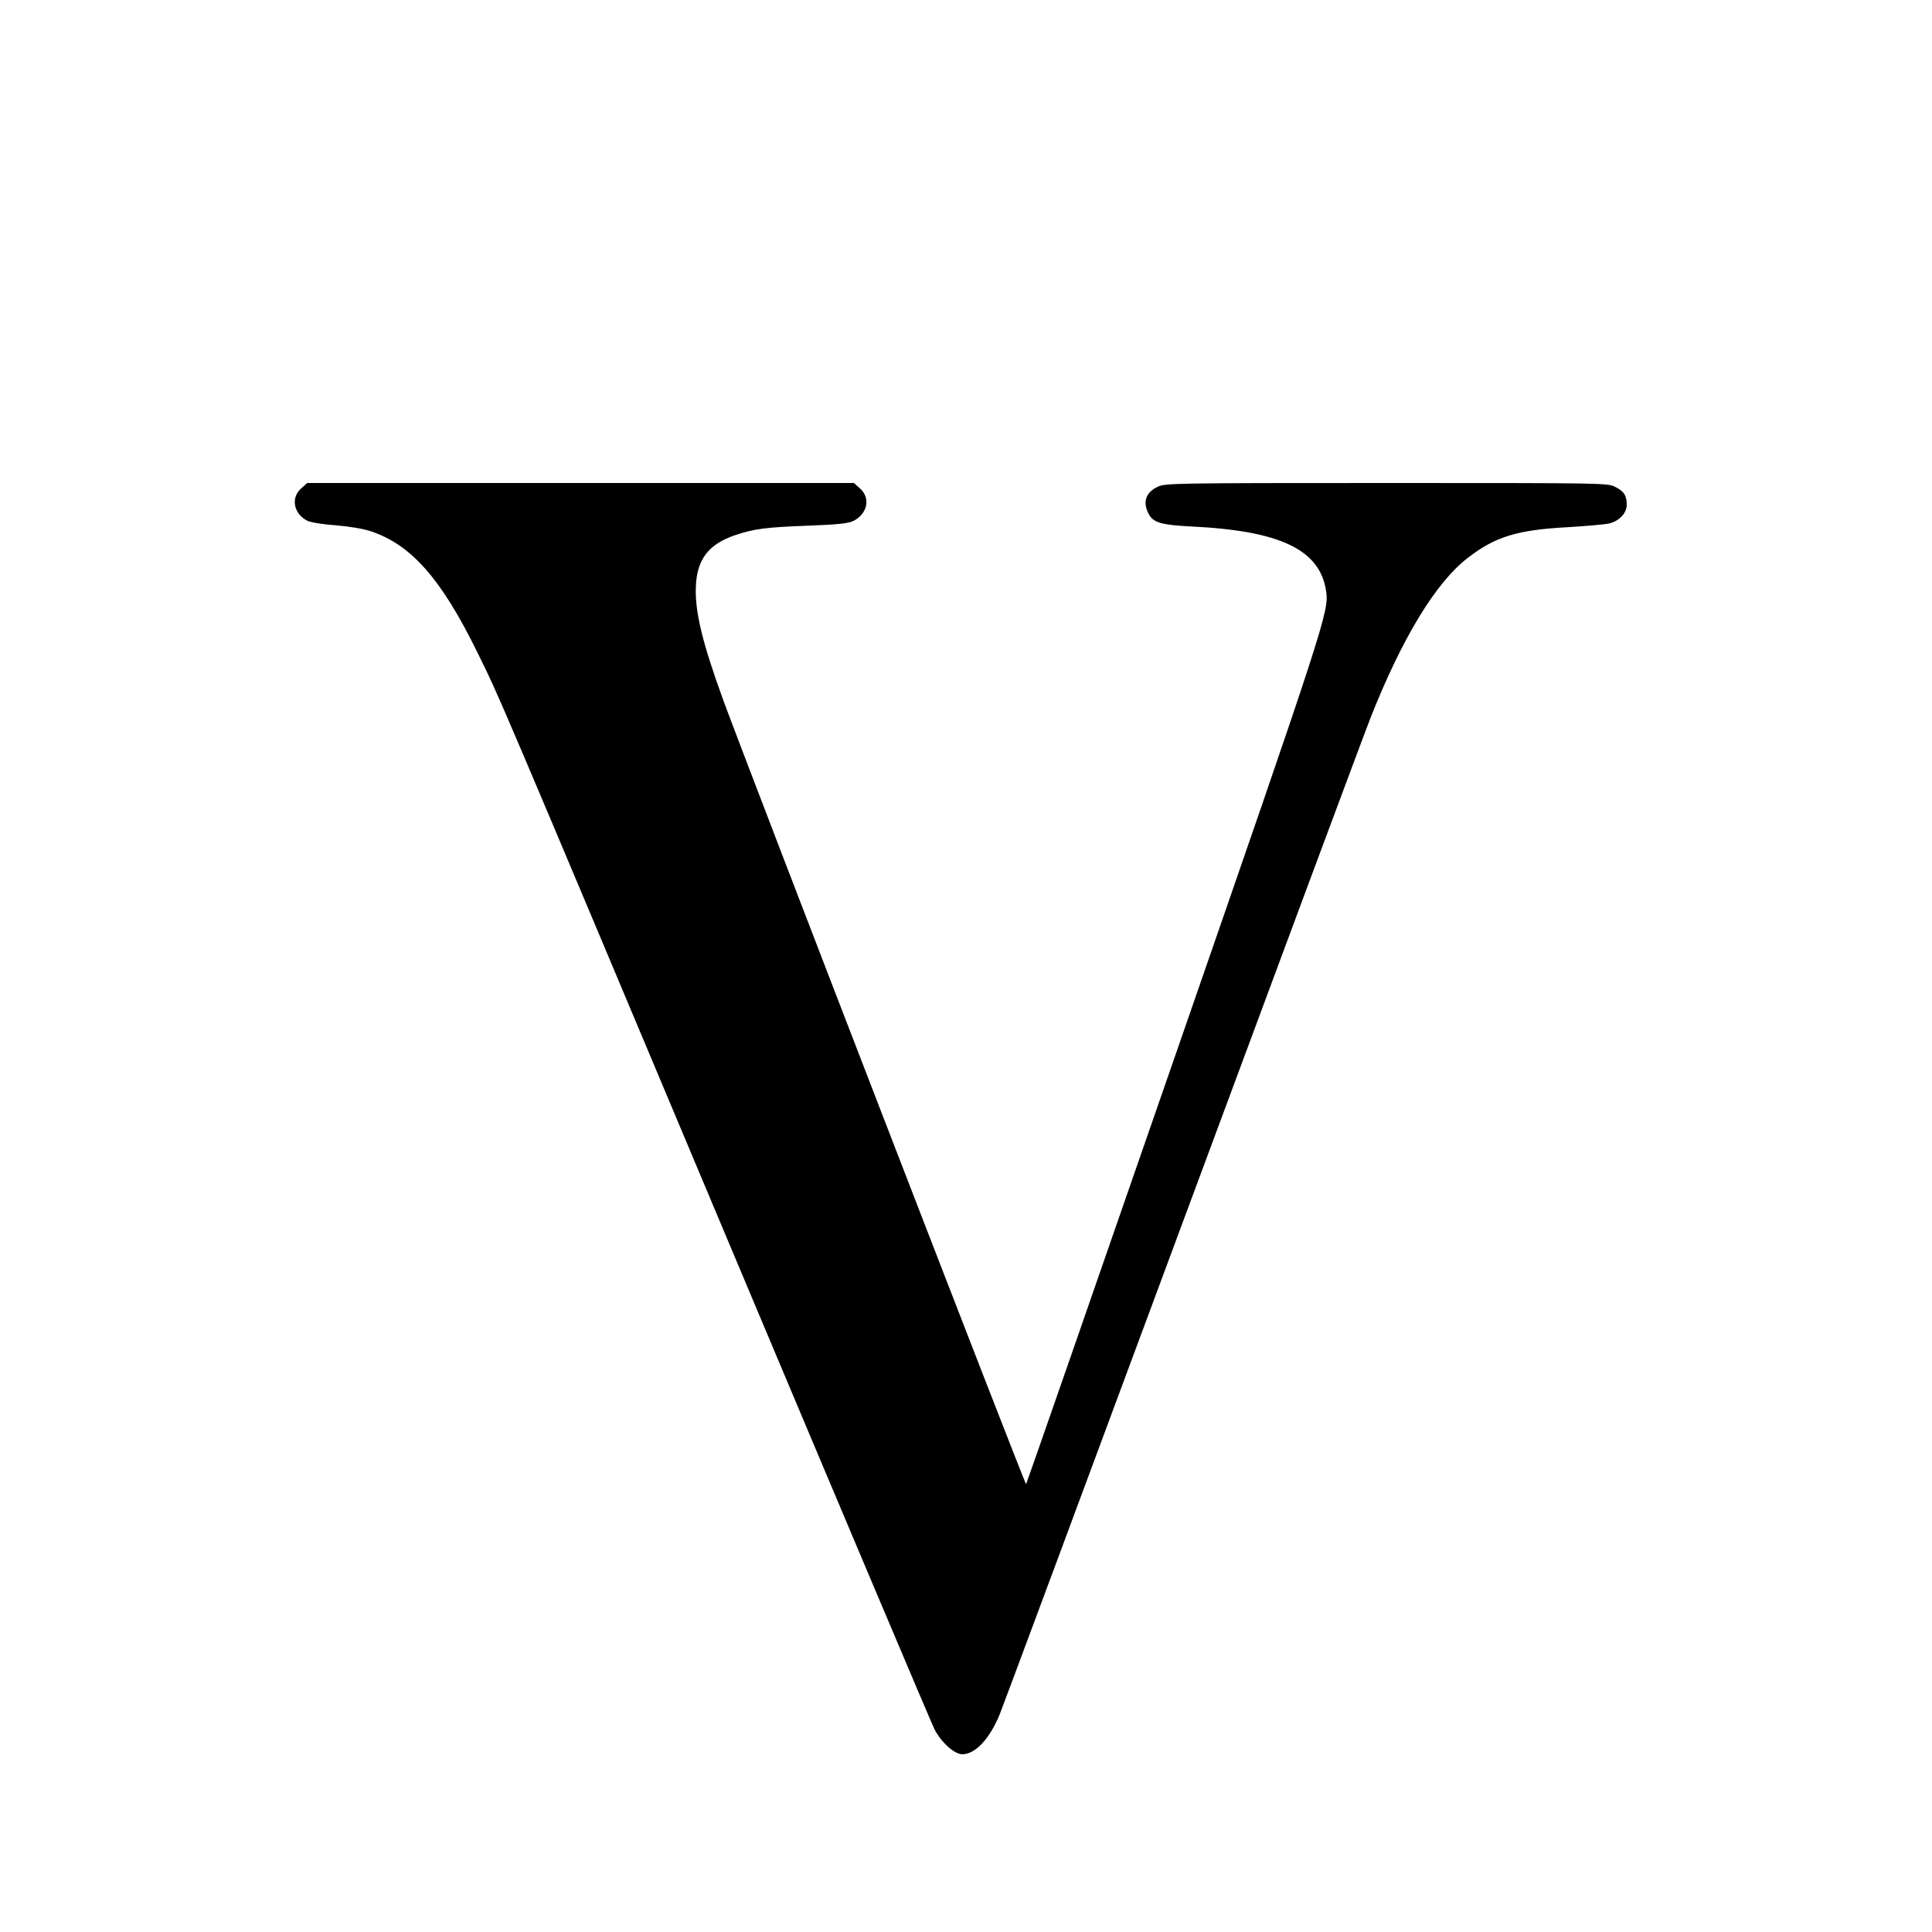
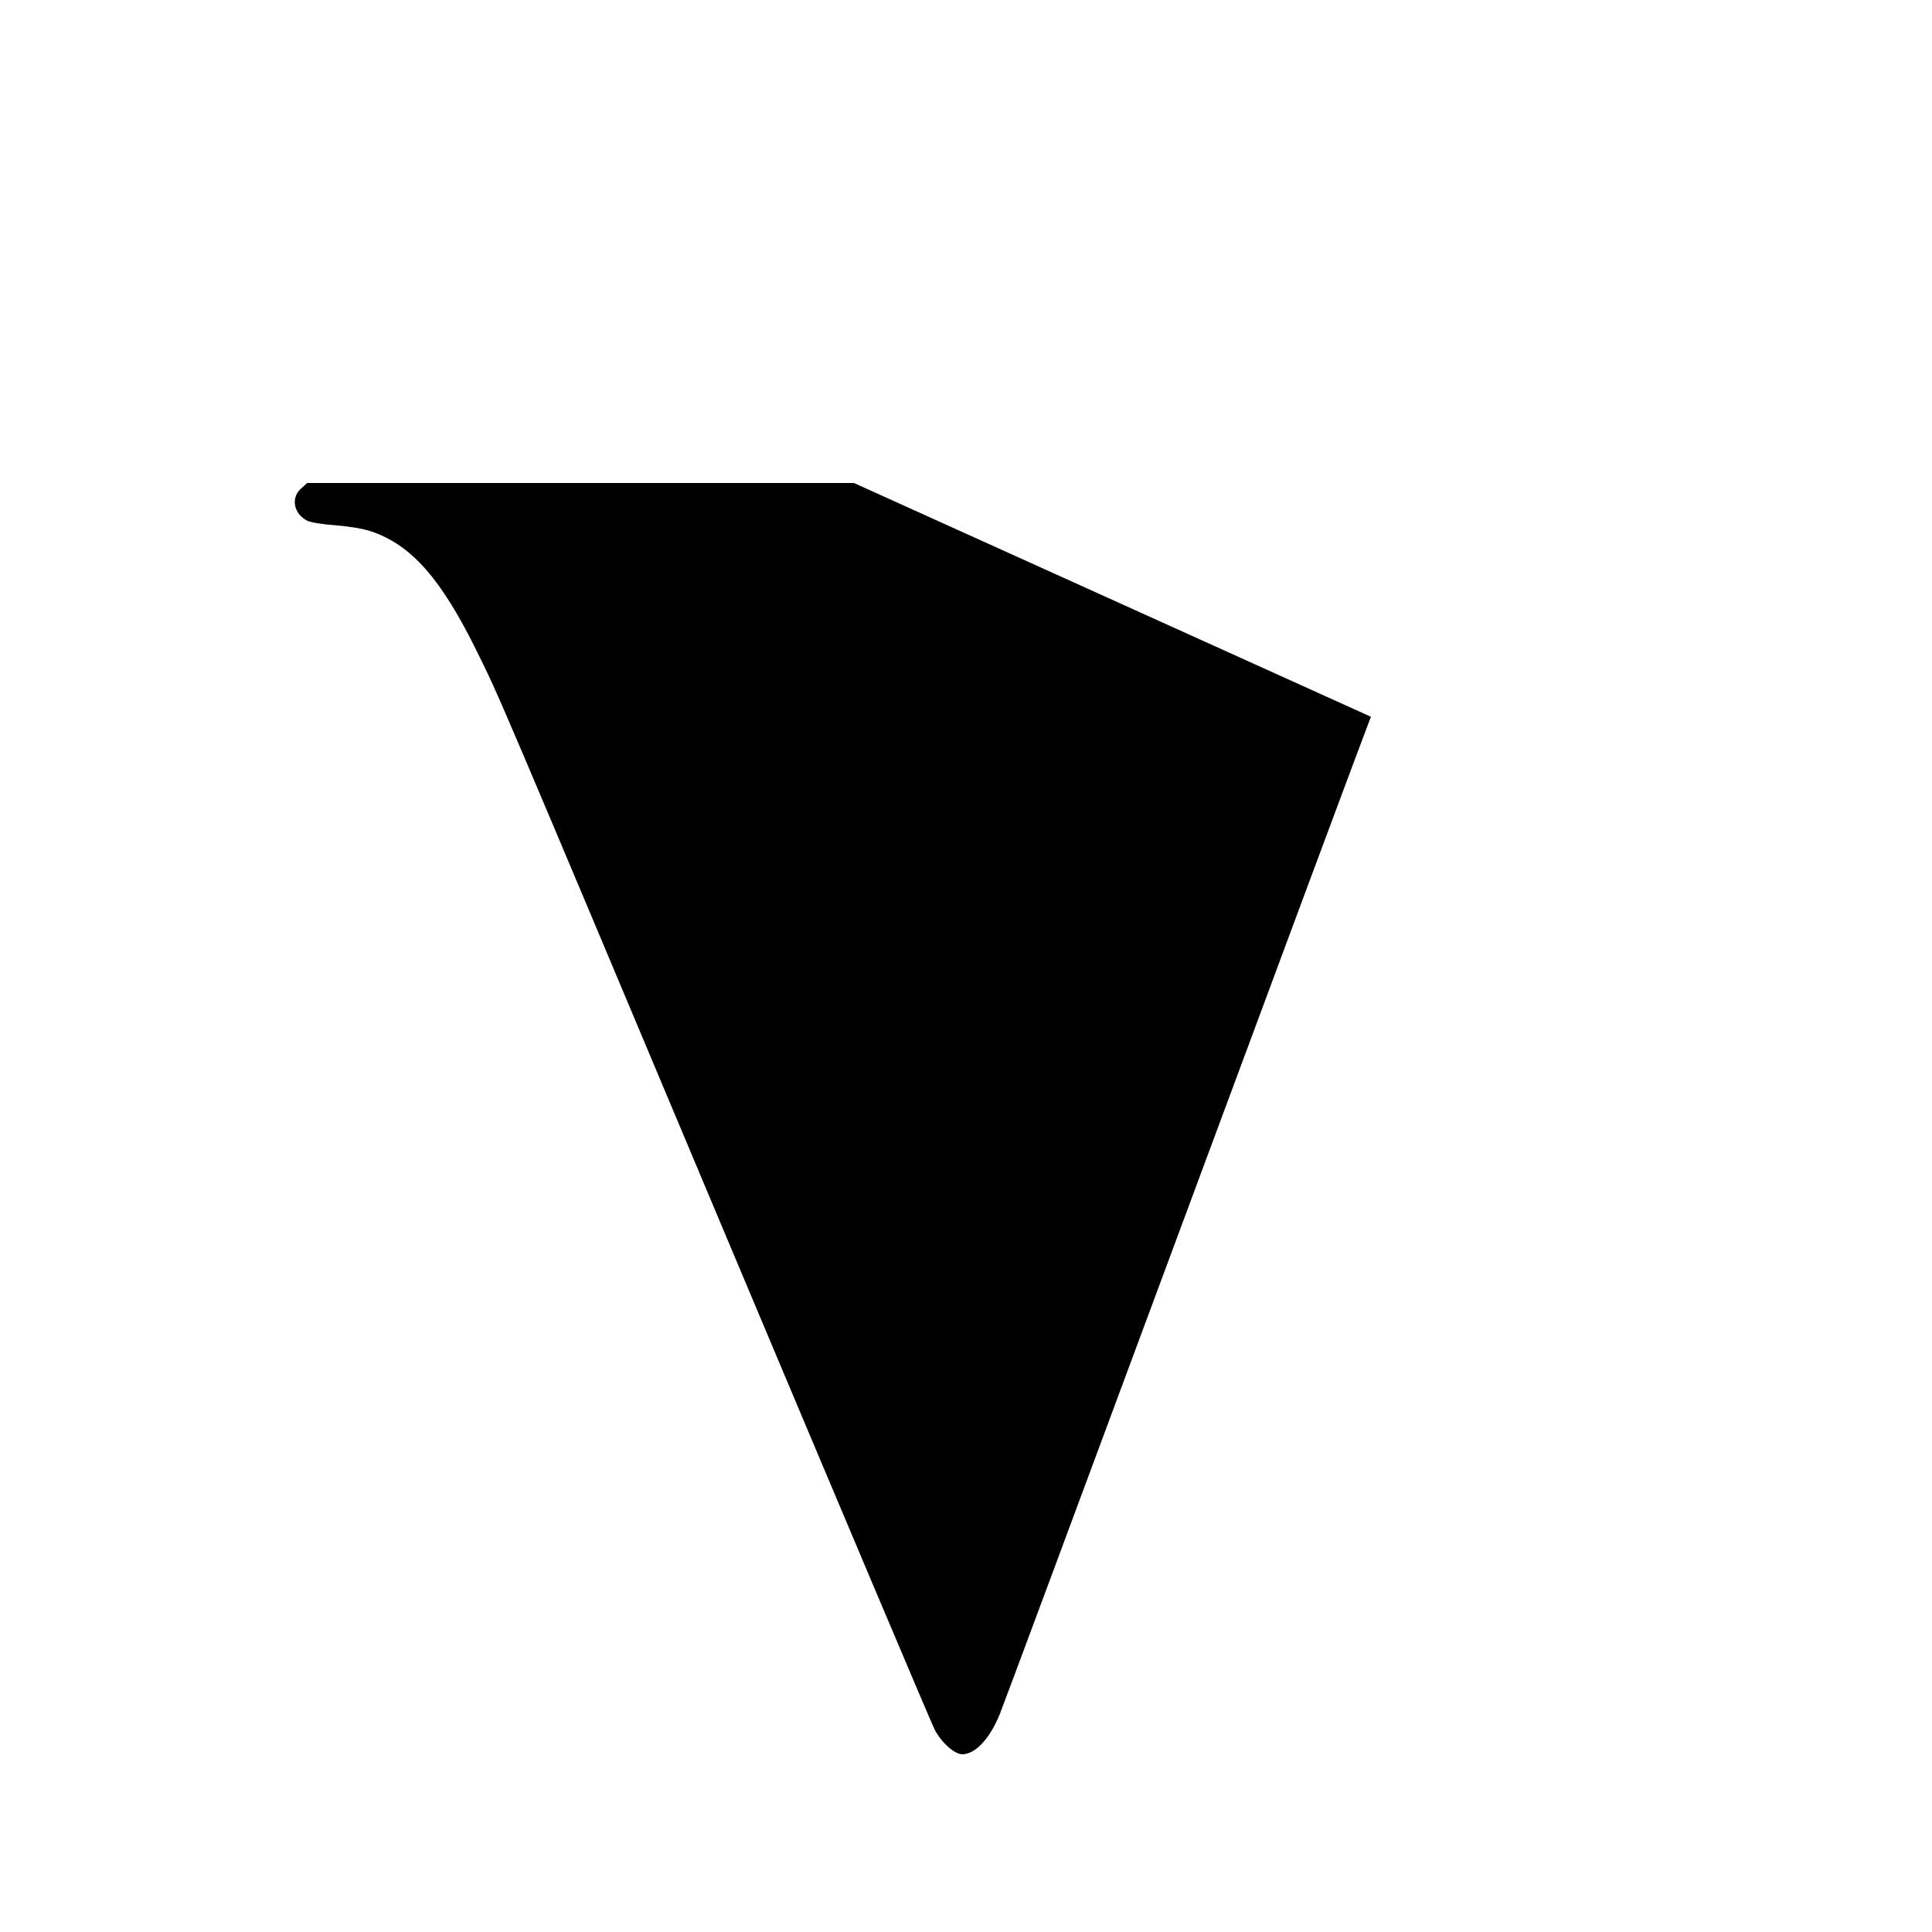
<svg xmlns="http://www.w3.org/2000/svg" version="1.0" width="1333.333" height="1333.333" viewBox="0 0 1000 1000">
-   <path d="M155.8 252.9c-5.4 4.8-3.8 13 3.2 16.6 1.8.9 7.8 1.9 14.8 2.4 7.3.6 14.3 1.8 18.2 3.1 20.9 7 36.4 24.6 55 62.5 11.6 23.5 8.5 16.2 129.7 304.5 57.5 136.7 105.7 250.7 107.1 253.3 3.6 6.8 10.3 12.7 14.3 12.7 6.7 0 14.2-8 19.4-20.8 1.3-3.1 43.6-116.9 94-252.7C661.9 498.6 706 380.1 709.6 371c16.3-41.1 33.7-69.7 50.2-82.3 14.1-10.9 25.5-14.4 51.2-15.8 10.2-.6 20.1-1.5 22.1-2 5.1-1.3 8.9-5.4 8.9-9.6 0-4.8-1.4-7-6-9.3-3.9-2-5.8-2-118.2-2-110 0-114.5.1-118.5 1.9-6.2 2.9-8 7.9-4.8 14 2.3 4.6 6.5 5.8 22 6.6 46.2 2.2 66.7 12 69.9 33.5 1.5 10.4-.1 15.5-78.6 241.8-41.9 120.8-76.4 220-76.7 220.4-.5.6-142.3-366.5-156.7-405.7-10.8-29.6-14.9-46.3-14.2-59.3.6-13.8 6.7-21.6 20.3-26.2 9.8-3.3 15.9-4.1 37.5-4.9 16-.6 21.2-1.2 23.8-2.5 7.2-3.7 8.9-11.8 3.4-16.7L442 250H159l-3.2 2.9z" />
+   <path d="M155.8 252.9c-5.4 4.8-3.8 13 3.2 16.6 1.8.9 7.8 1.9 14.8 2.4 7.3.6 14.3 1.8 18.2 3.1 20.9 7 36.4 24.6 55 62.5 11.6 23.5 8.5 16.2 129.7 304.5 57.5 136.7 105.7 250.7 107.1 253.3 3.6 6.8 10.3 12.7 14.3 12.7 6.7 0 14.2-8 19.4-20.8 1.3-3.1 43.6-116.9 94-252.7C661.9 498.6 706 380.1 709.6 371L442 250H159l-3.2 2.9z" />
</svg>